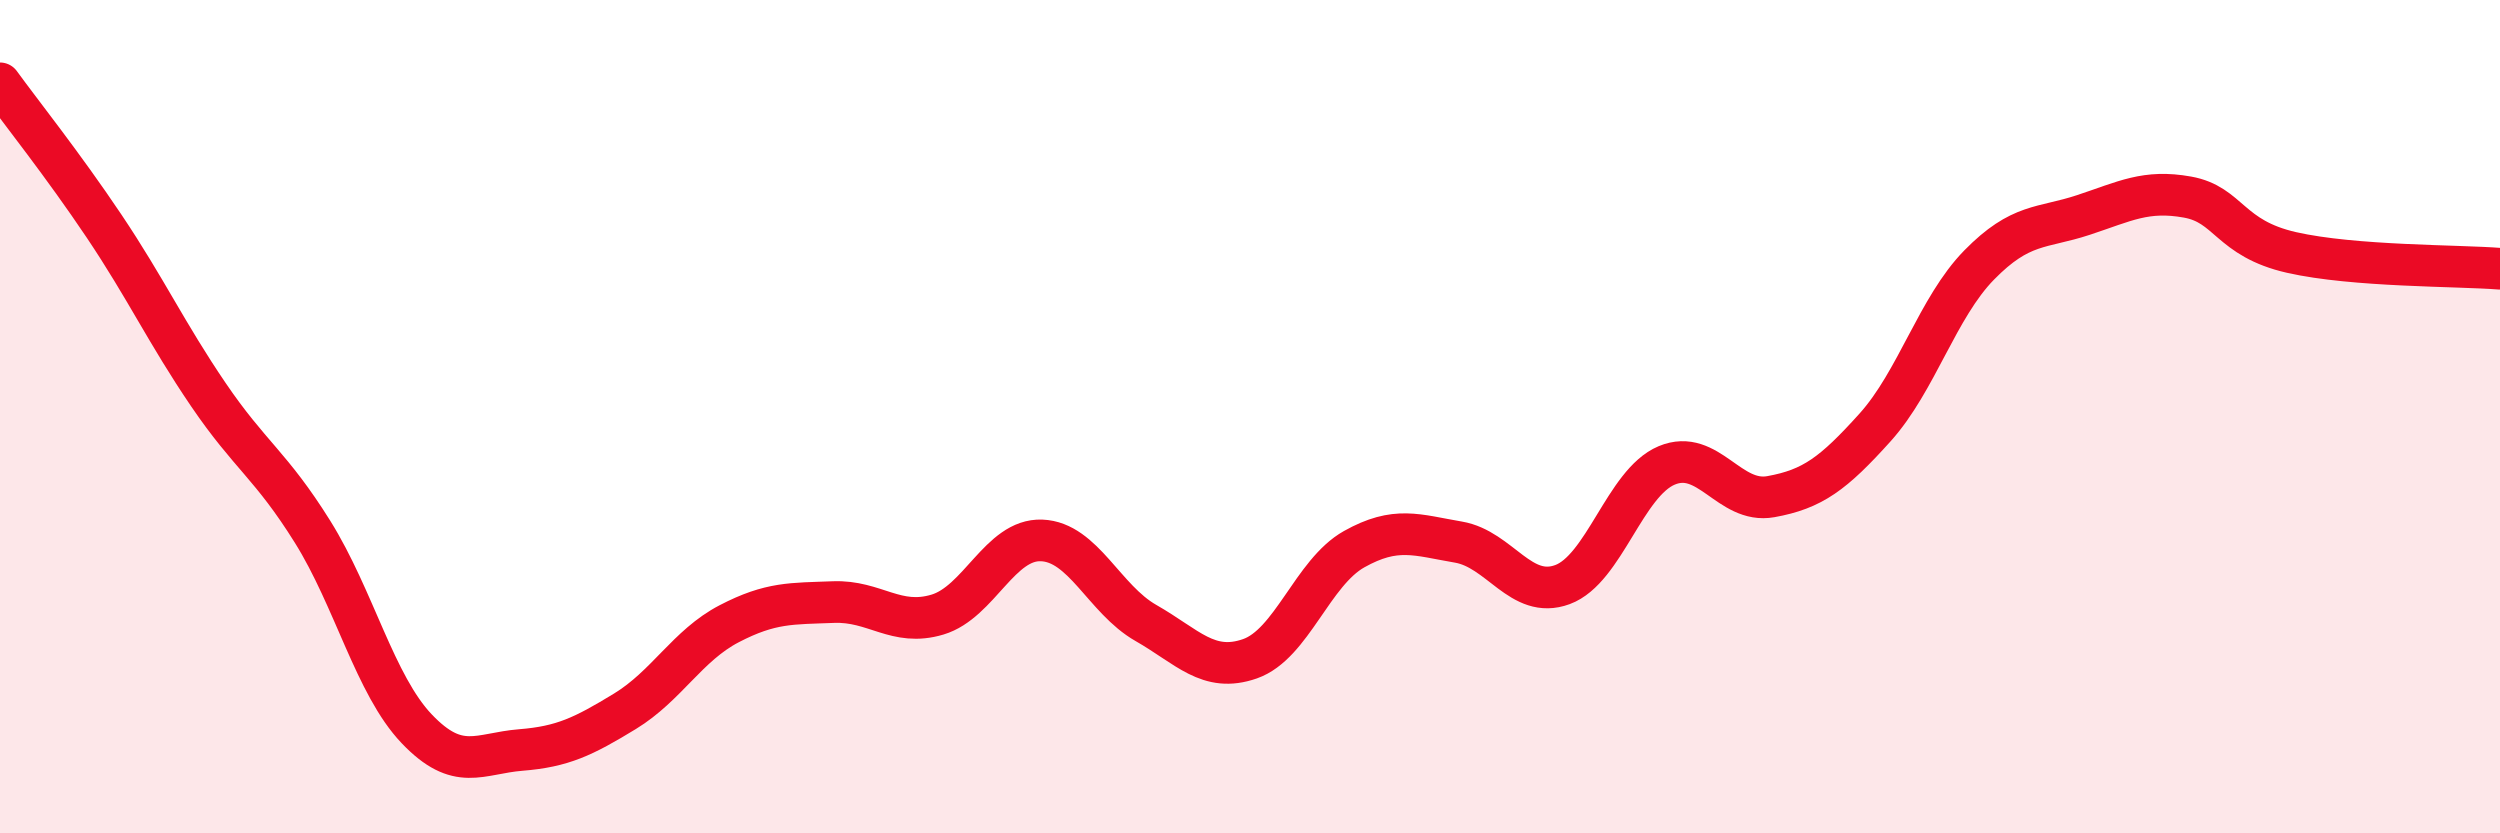
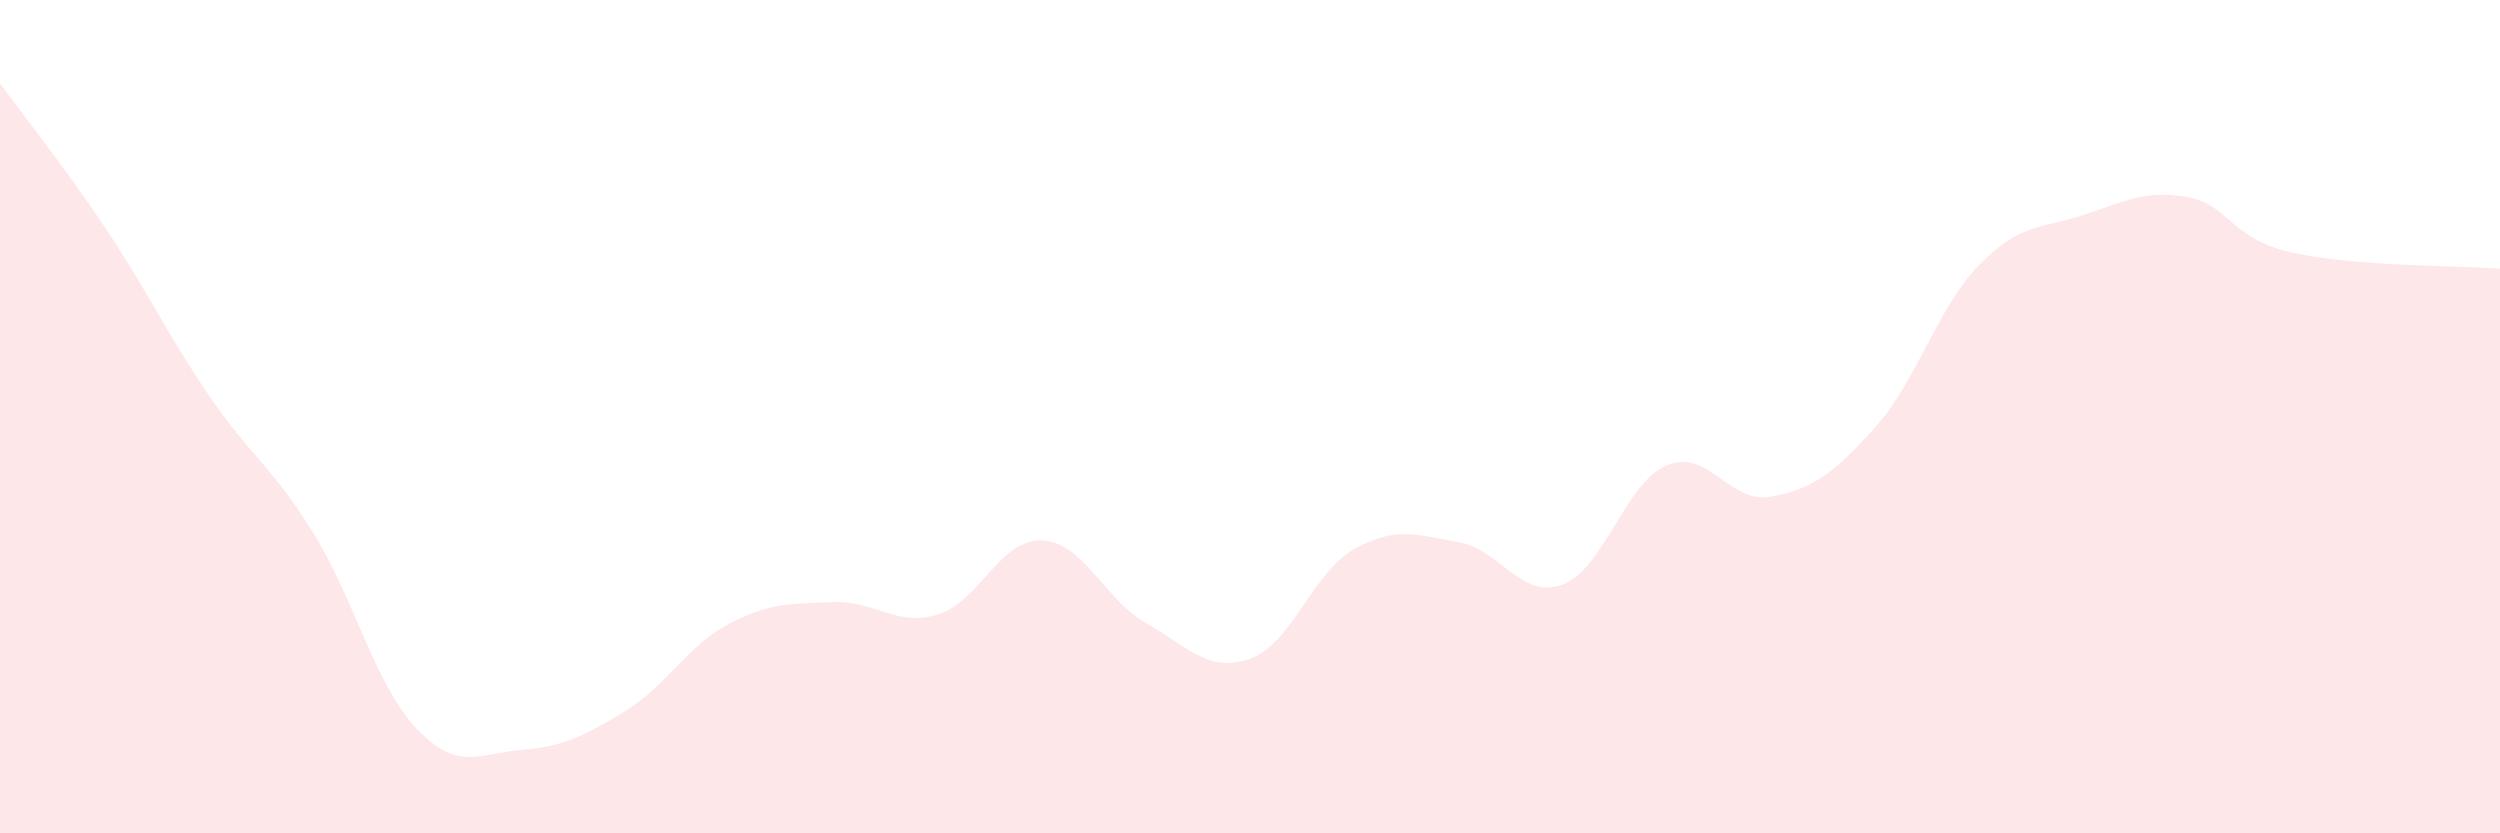
<svg xmlns="http://www.w3.org/2000/svg" width="60" height="20" viewBox="0 0 60 20">
  <path d="M 0,2 C 0.5,2.69 1.5,3.94 2.5,5.43 C 3.5,6.92 4,8 5,9.47 C 6,10.94 6.5,11.16 7.5,12.76 C 8.5,14.36 9,16.44 10,17.49 C 11,18.54 11.5,18.08 12.5,18 C 13.5,17.92 14,17.68 15,17.07 C 16,16.46 16.5,15.49 17.5,14.97 C 18.5,14.45 19,14.49 20,14.45 C 21,14.41 21.5,15.05 22.5,14.75 C 23.5,14.45 24,12.93 25,12.97 C 26,13.01 26.5,14.38 27.5,14.95 C 28.5,15.52 29,16.16 30,15.81 C 31,15.46 31.5,13.74 32.5,13.18 C 33.5,12.62 34,12.84 35,13.01 C 36,13.18 36.5,14.4 37.5,14.03 C 38.5,13.66 39,11.59 40,11.17 C 41,10.75 41.5,12.1 42.5,11.92 C 43.5,11.74 44,11.37 45,10.26 C 46,9.15 46.5,7.38 47.5,6.36 C 48.5,5.34 49,5.49 50,5.16 C 51,4.83 51.5,4.55 52.5,4.73 C 53.5,4.91 53.5,5.72 55,6.06 C 56.5,6.4 59,6.37 60,6.45L60 20L0 20Z" fill="#EB0A25" opacity="0.1" stroke-linecap="round" stroke-linejoin="round" />
-   <path d="M 0,2 C 0.5,2.69 1.5,3.94 2.5,5.43 C 3.5,6.92 4,8 5,9.47 C 6,10.94 6.5,11.16 7.5,12.76 C 8.5,14.36 9,16.44 10,17.49 C 11,18.54 11.5,18.08 12.5,18 C 13.5,17.92 14,17.68 15,17.07 C 16,16.46 16.5,15.49 17.5,14.97 C 18.5,14.45 19,14.49 20,14.45 C 21,14.41 21.5,15.05 22.5,14.75 C 23.5,14.45 24,12.93 25,12.97 C 26,13.01 26.5,14.38 27.5,14.95 C 28.5,15.52 29,16.16 30,15.81 C 31,15.46 31.5,13.74 32.5,13.18 C 33.5,12.62 34,12.84 35,13.01 C 36,13.18 36.5,14.4 37.5,14.03 C 38.5,13.66 39,11.59 40,11.17 C 41,10.75 41.5,12.1 42.5,11.92 C 43.5,11.74 44,11.37 45,10.26 C 46,9.15 46.5,7.38 47.5,6.36 C 48.5,5.34 49,5.49 50,5.16 C 51,4.83 51.5,4.55 52.5,4.73 C 53.5,4.91 53.5,5.72 55,6.06 C 56.5,6.4 59,6.37 60,6.45" stroke="#EB0A25" stroke-width="1" fill="none" stroke-linecap="round" stroke-linejoin="round" />
</svg>